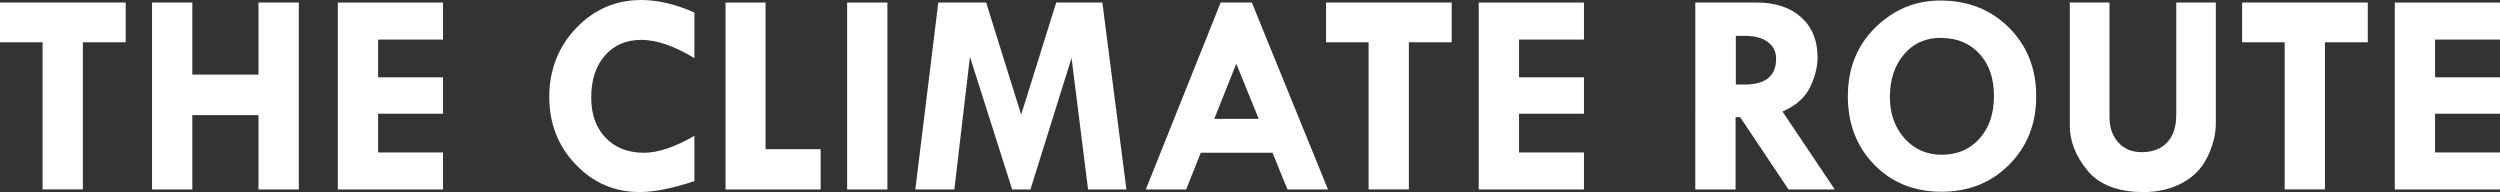
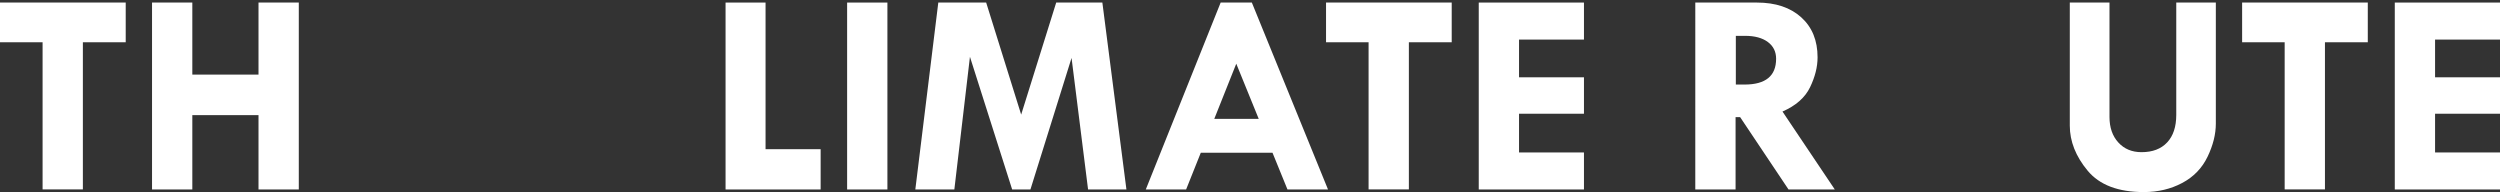
<svg xmlns="http://www.w3.org/2000/svg" id="Livello_2" width="596.4" height="45.81" viewBox="0 0 596.4 45.81">
  <rect x="0" y="0" width="596.4" height="45.81" fill="#333333" stroke="none" />
  <g id="Livello_1-2">
    <path d="M0,.61h29.99v9.47h-10.22v35.11h-9.61V10.09H0V.61Z" style="fill:#fff;" />
    <path d="M36.27.61h9.61v17.18h15.79V.61h9.61v44.59h-9.61v-17.73h-15.79v17.73h-9.61V.61Z" style="fill:#fff;" />
-     <path d="M80.59.61h25.1v8.83h-15.49v9h15.49v8.69h-15.49v9.24h15.49v8.83h-25.1V.61Z" style="fill:#fff;" />
-     <path d="M165.66,2.99v10.87c-4.82-2.9-9.04-4.35-12.67-4.35s-6.52,1.25-8.69,3.74c-2.17,2.49-3.26,5.84-3.26,10.05,0,3.98,1.14,7.17,3.43,9.56,2.29,2.39,5.34,3.58,9.17,3.58,3.35,0,7.36-1.35,12.02-4.04v10.8c-5.23,1.74-9.59,2.61-13.07,2.61-6,0-11.09-2.2-15.28-6.6s-6.28-9.77-6.28-16.11,2.13-11.91,6.4-16.39,9.46-6.71,15.57-6.71c3.94,0,8.16,1,12.67,2.99Z" style="fill:#fff;" />
    <path d="M173.09.61h9.54v34.98h13.14v9.61h-22.68V.61Z" style="fill:#fff;" />
    <path d="M202.09.61h9.61v44.59h-9.61V.61Z" style="fill:#fff;" />
    <path d="M223.84.61h11.42l8.35,26.73L251.97.61h11.01l5.74,44.59h-9.15l-3.94-31.38-9.81,31.38h-4.36l-10.07-31.65-3.72,31.65h-9.31L223.84.61Z" style="fill:#fff;" />
    <path d="M291.2.61h7.44l18.17,44.59h-9.67l-3.57-8.76h-17.11l-3.5,8.76h-9.62L291.2.61ZM294.92,15.21l-5.24,13.14h10.6l-5.35-13.14Z" style="fill:#fff;" />
    <path d="M316.33.61h29.99v9.47h-10.22v35.11h-9.61V10.09h-10.15V.61Z" style="fill:#fff;" />
    <path d="M352.77.61h25.1v8.83h-15.49v9h15.49v8.69h-15.49v9.24h15.49v8.83h-25.1V.61Z" style="fill:#fff;" />
    <path d="M404.43.61h14.69c4.46,0,8,1.18,10.59,3.53,2.6,2.35,3.89,5.53,3.89,9.54,0,2.29-.6,4.66-1.79,7.13s-3.39,4.4-6.58,5.8l12.48,18.59h-11.04l-11.54-17.25h-1.09v17.25h-9.61V.61ZM414.1,8.56v11.61h2.08c5.02,0,7.53-2.05,7.53-6.15,0-1.68-.65-3.01-1.96-3.99-1.31-.98-3.12-1.48-5.44-1.48h-2.22Z" style="fill:#fff;" />
-     <path d="M440.83,22.89c0-6.59,2.18-12.03,6.54-16.32,4.36-4.29,9.53-6.44,15.5-6.44,6.61,0,12.08,2.16,16.4,6.47s6.49,9.76,6.49,16.35-2.14,11.98-6.42,16.3c-4.28,4.32-9.67,6.49-16.17,6.49s-11.85-2.15-16.05-6.45c-4.2-4.3-6.3-9.77-6.3-16.4ZM463.31,9.03c-3.74-.07-6.75,1.22-9.03,3.87-2.29,2.65-3.43,6.07-3.43,10.26,0,3.96,1.17,7.25,3.5,9.85s5.28,3.91,8.83,3.91c3.74,0,6.75-1.28,9.05-3.85,2.3-2.57,3.45-5.96,3.45-10.17s-1.13-7.47-3.38-9.98c-2.25-2.51-5.25-3.8-8.98-3.87Z" style="fill:#fff;" />
    <path d="M493.77.61h9.47v27.27c0,2.54.7,4.57,2.11,6.11,1.4,1.54,3.25,2.31,5.54,2.31,2.63,0,4.66-.78,6.11-2.33,1.45-1.55,2.17-3.74,2.17-6.57V.61h9.44v28.87c0,2.54-.66,5.17-1.97,7.9-1.31,2.73-3.33,4.82-6.06,6.27-2.73,1.45-5.78,2.17-9.15,2.17-6.11,0-10.58-1.7-13.41-5.11-2.83-3.41-4.25-6.99-4.25-10.75V.61Z" style="fill:#fff;" />
    <path d="M534.87.61h29.99v9.47h-10.22v35.11h-9.61V10.09h-10.15V.61Z" style="fill:#fff;" />
    <path d="M571.3.61h25.1v8.83h-15.49v9h15.49v8.69h-15.49v9.24h15.49v8.83h-25.1V.61Z" style="fill:#fff;" />
  </g>
</svg>